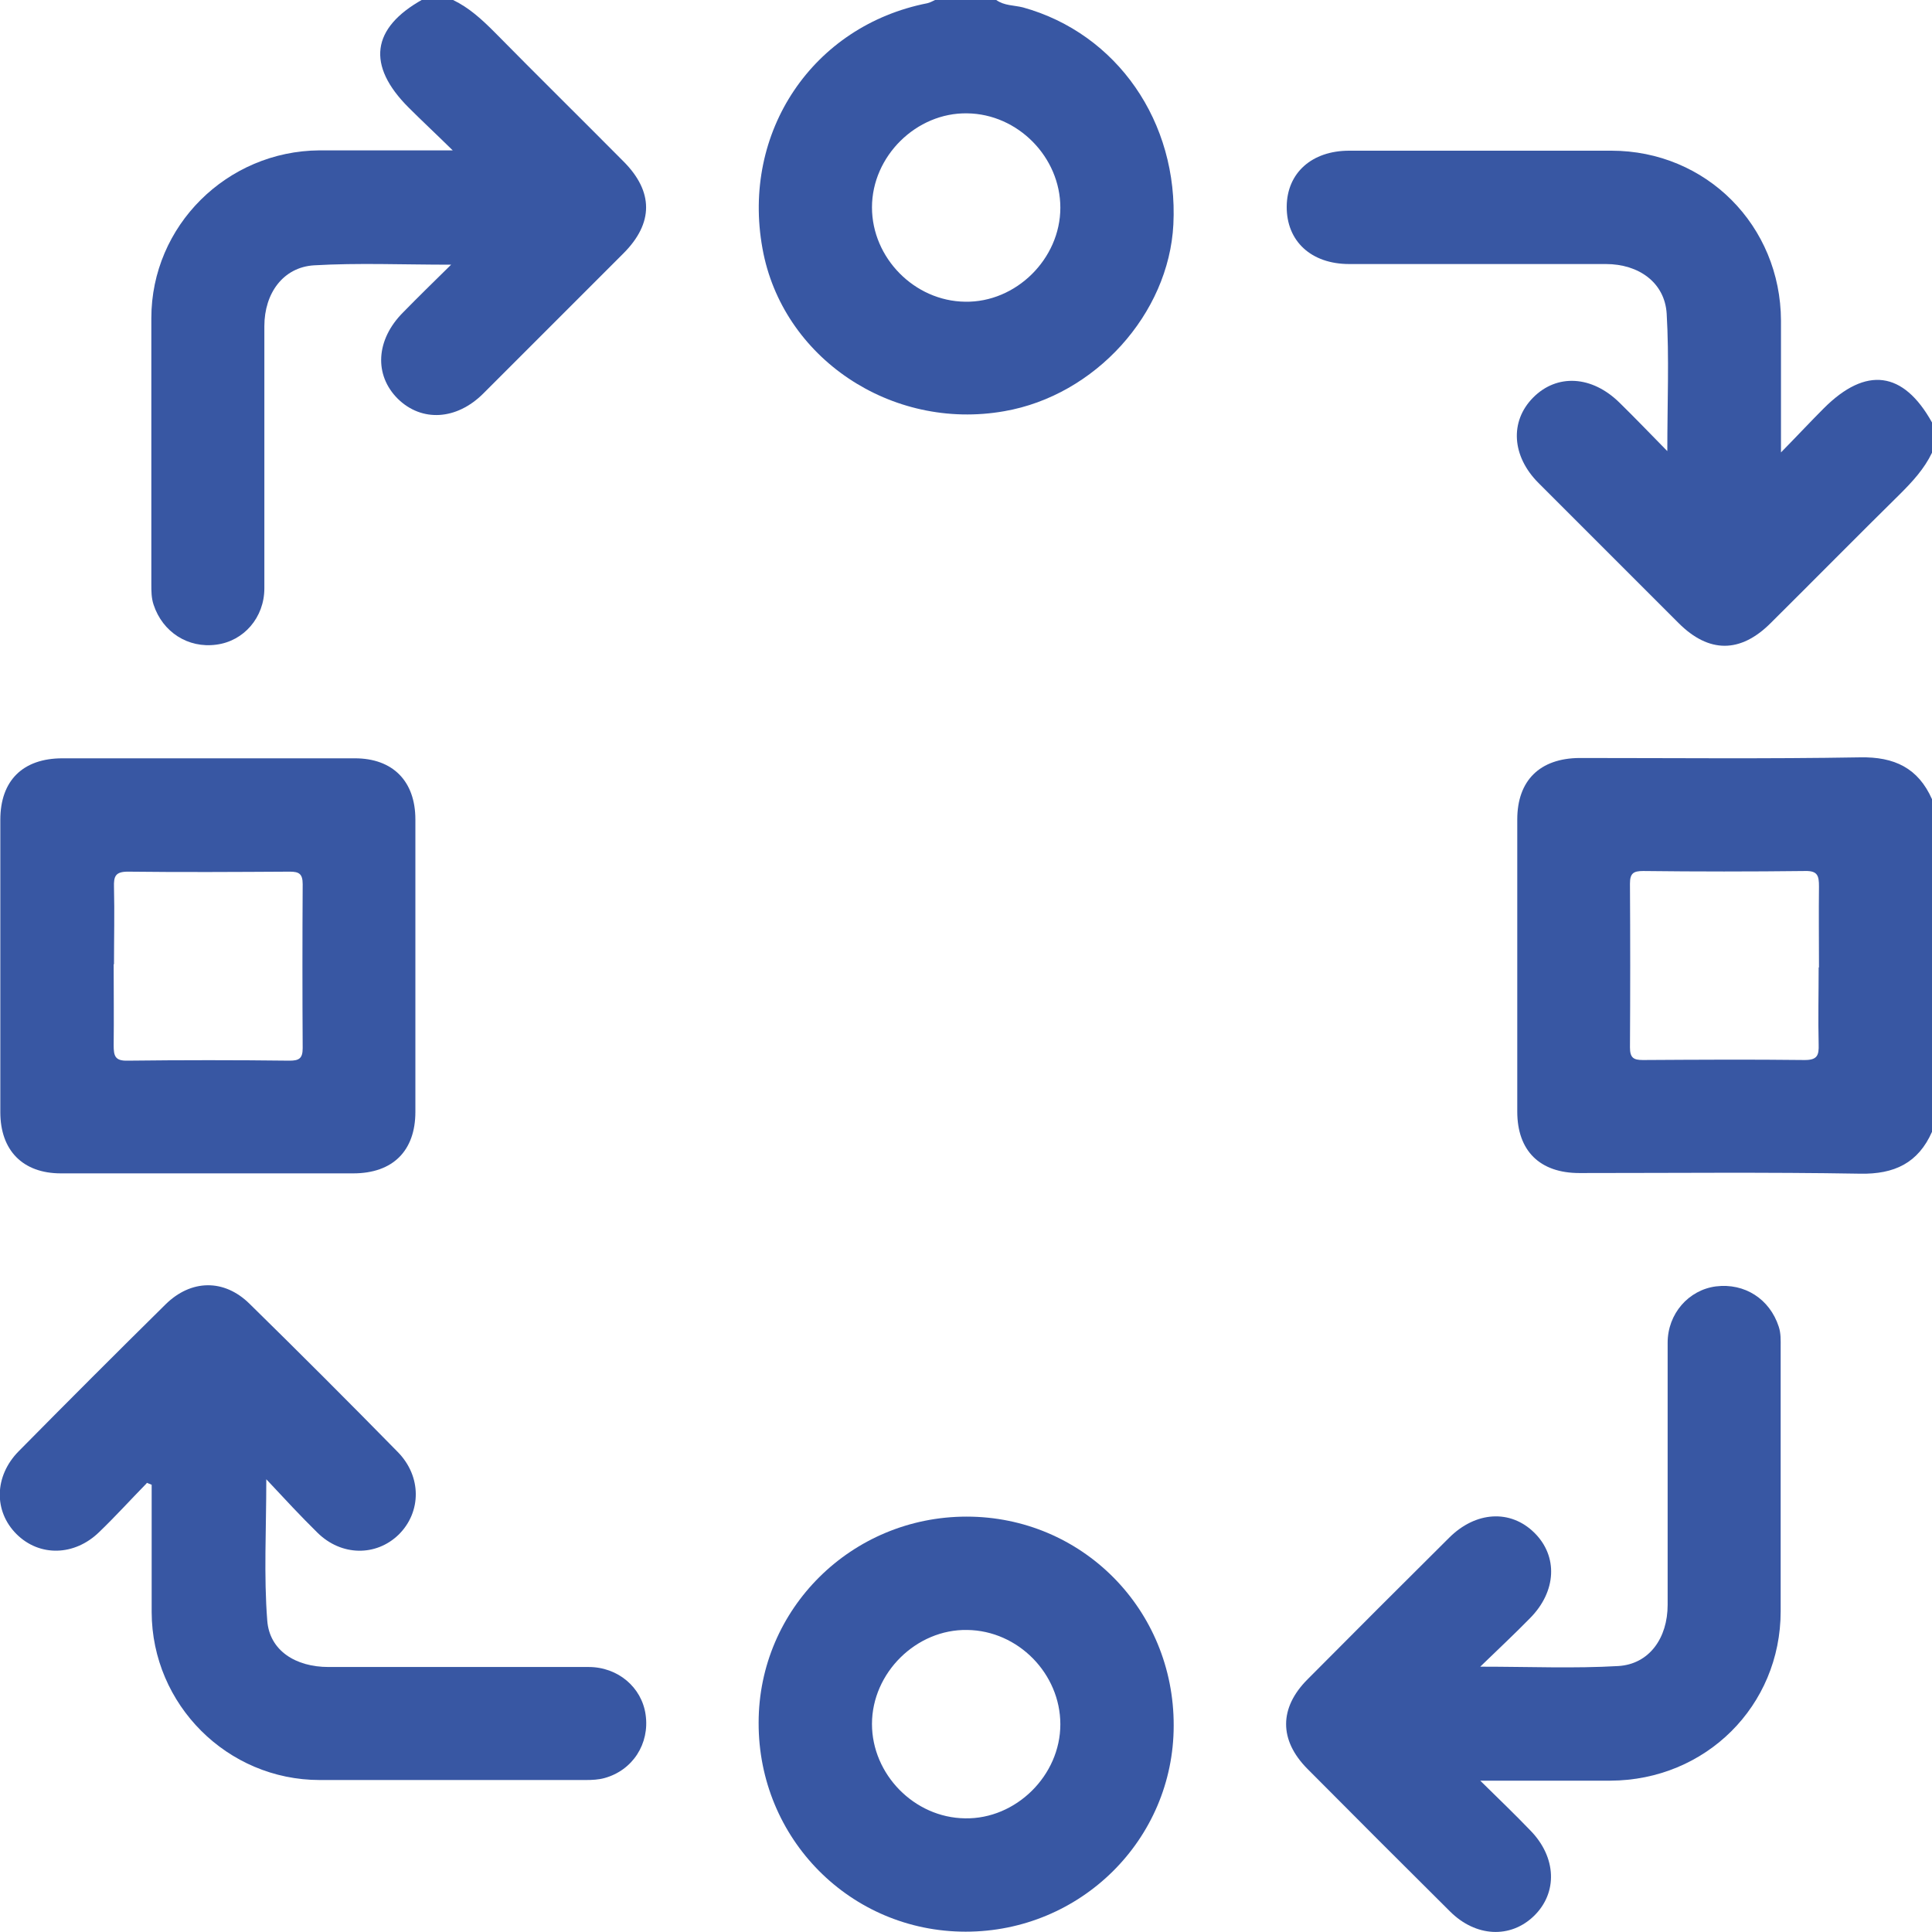
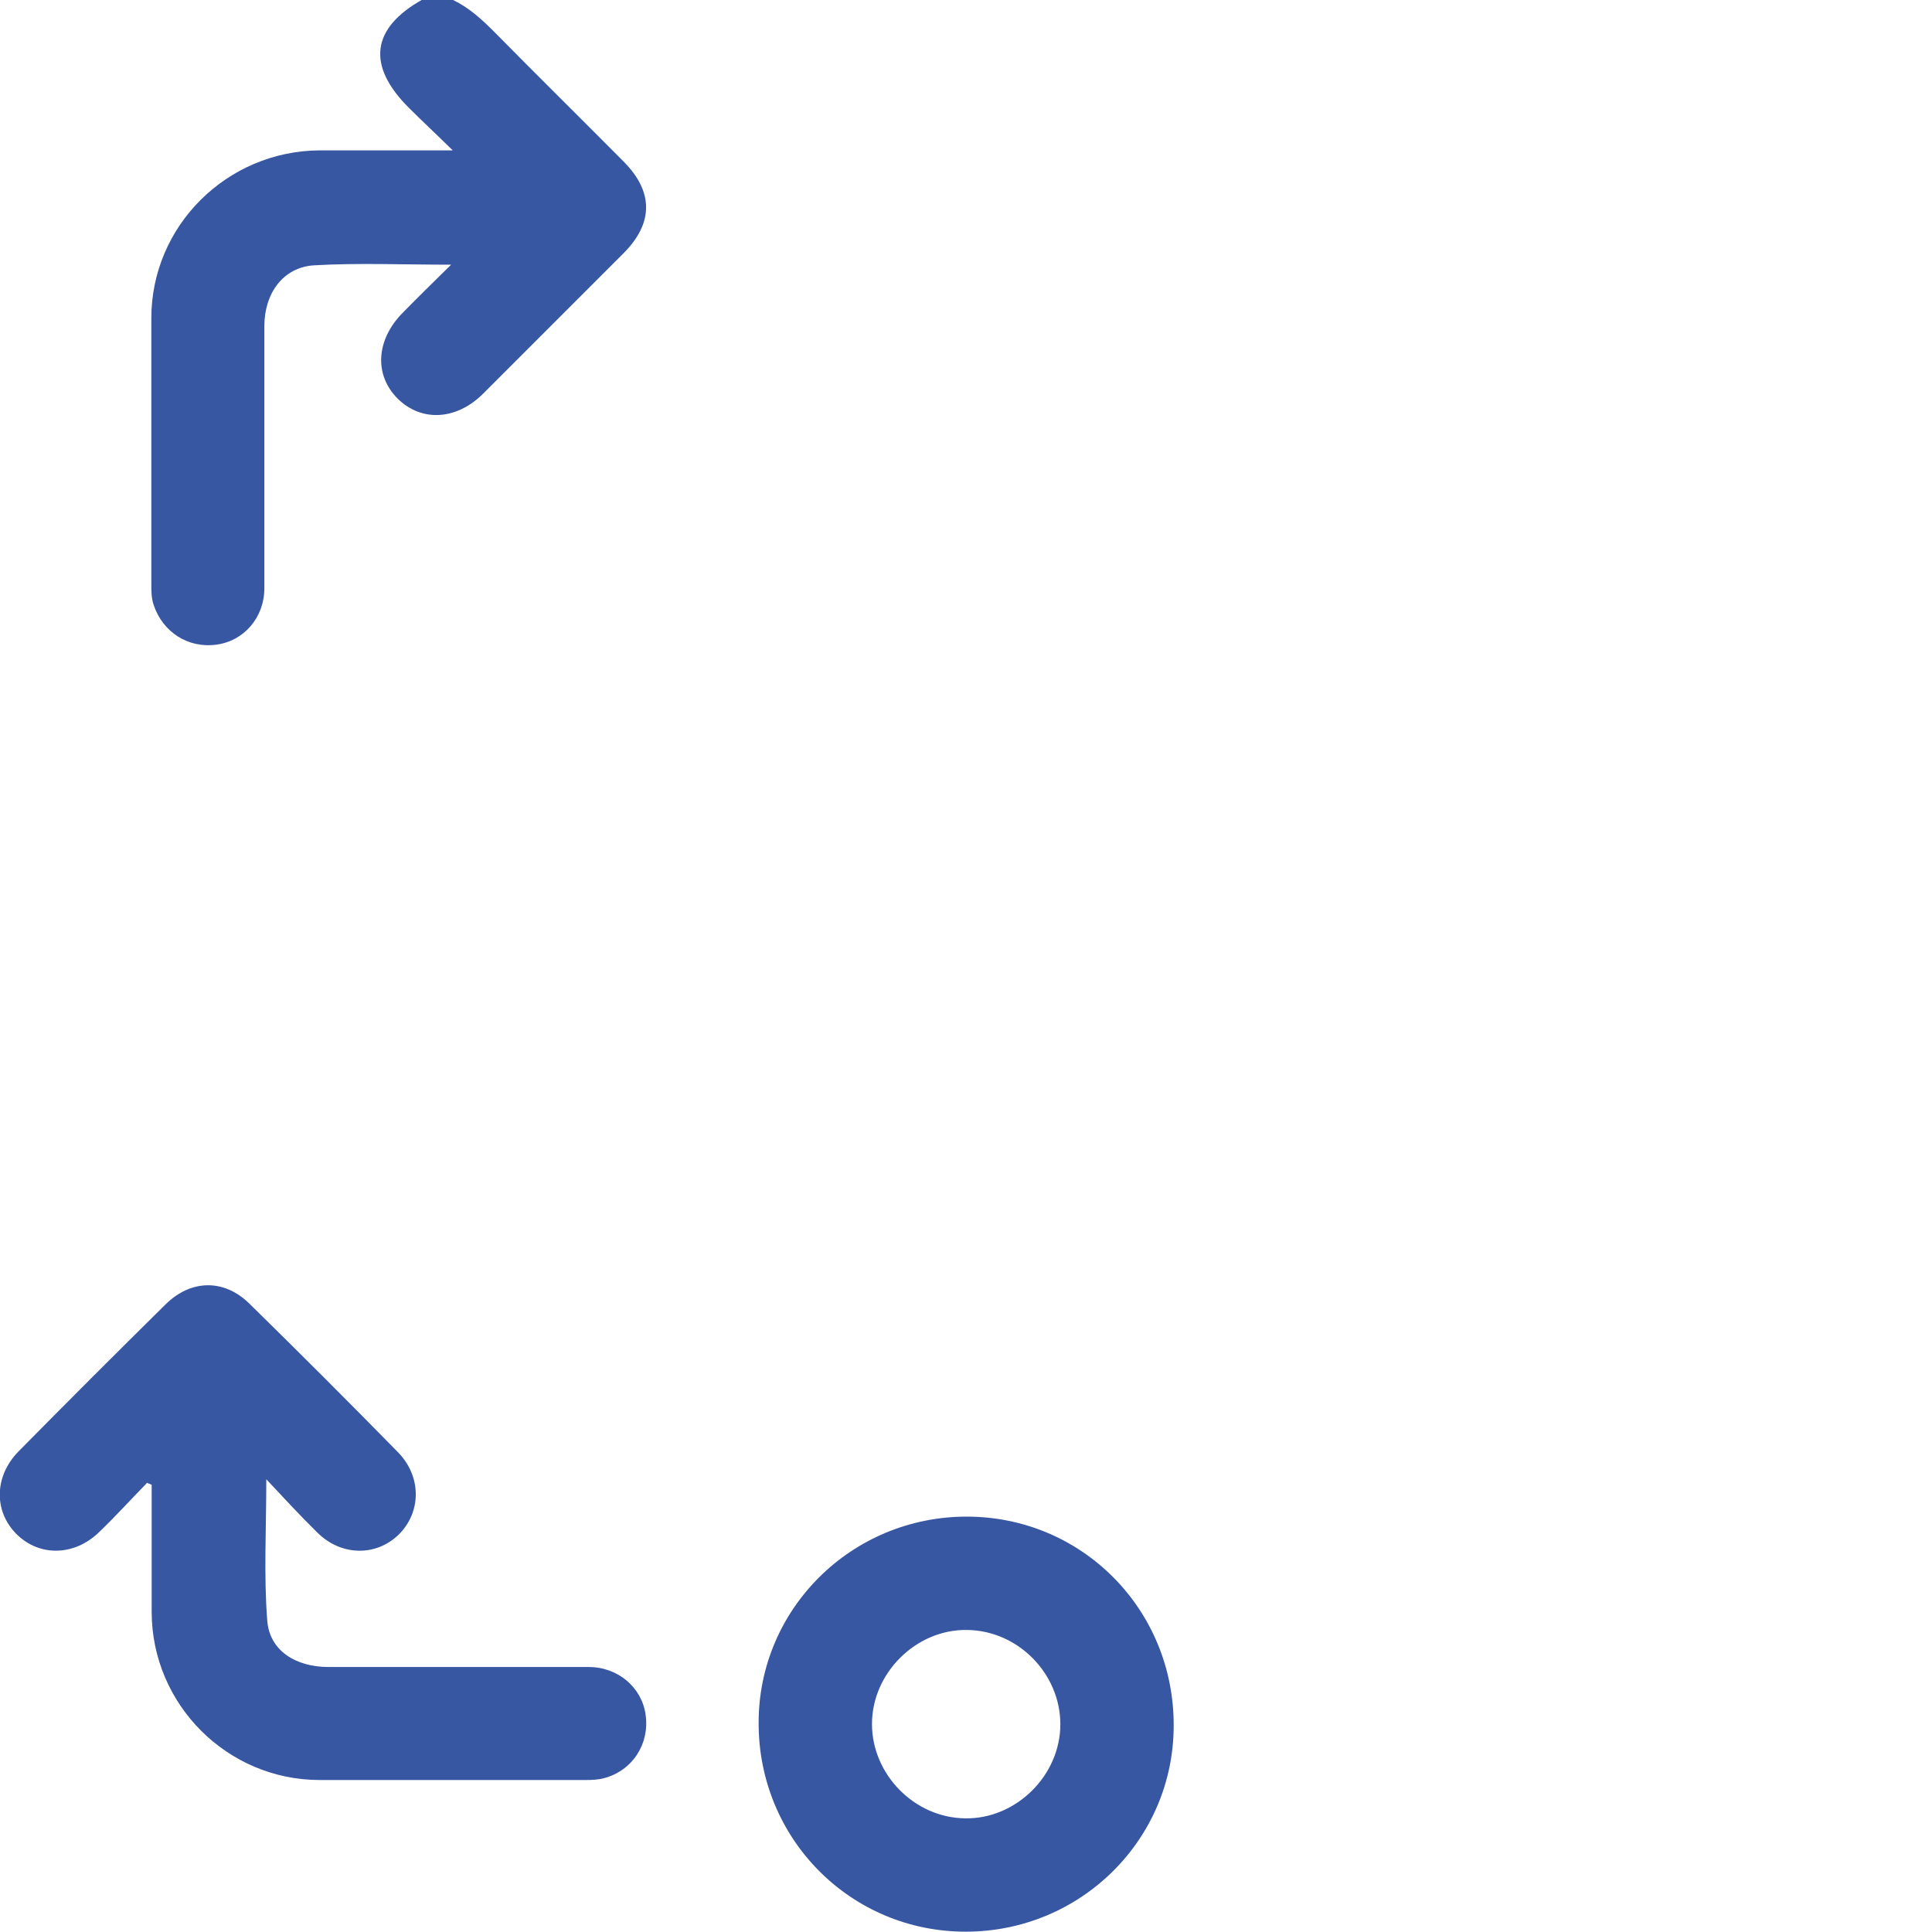
<svg xmlns="http://www.w3.org/2000/svg" viewBox="0 0 60 60">
  <defs>
    <style>.d{fill:#3857a3;}</style>
  </defs>
  <g id="a" />
  <g id="b">
    <g id="c">
      <g>
-         <path class="d" d="M60,35.15c-.43,.97-1.17,1.32-2.23,1.3-2.91-.05-5.81-.02-8.72-.02-1.23,0-1.93-.69-1.93-1.91,0-3.02,0-6.05,0-9.07,0-1.21,.7-1.9,1.93-1.91,2.91,0,5.82,.03,8.72-.02,1.06-.02,1.8,.33,2.23,1.3v10.31Zm-3.51-5.1c0-.84-.01-1.68,0-2.52,0-.33-.04-.49-.43-.48-1.68,.02-3.36,.02-5.03,0-.3,0-.41,.07-.41,.39,.01,1.7,.01,3.39,0,5.09,0,.32,.11,.39,.4,.39,1.68-.01,3.36-.02,5.03,0,.39,0,.44-.15,.43-.48-.02-.8,0-1.6,0-2.4Z" />
-         <path class="d" d="M60,14.06c-.24,.5-.6,.89-.99,1.28-1.35,1.33-2.68,2.68-4.02,4.01-.94,.94-1.92,.94-2.86,0-1.45-1.45-2.9-2.9-4.35-4.35-.83-.83-.9-1.91-.17-2.65,.74-.75,1.83-.69,2.69,.16,.47,.46,.92,.93,1.48,1.5,0-1.52,.06-2.9-.02-4.27-.06-.96-.86-1.54-1.89-1.54-2.66,0-5.31,0-7.97,0-1.18,0-1.95-.71-1.94-1.79,.01-1.04,.78-1.73,1.94-1.73,2.71,0,5.43,0,8.14,0,2.95,0,5.26,2.33,5.27,5.28,0,1.3,0,2.6,0,4.09,.53-.54,.92-.96,1.33-1.37,1.31-1.31,2.47-1.16,3.36,.44v.94Z" />
        <path class="d" d="M14.07,0c.5,.24,.89,.6,1.28,.99,1.33,1.35,2.68,2.68,4.01,4.02,.94,.94,.94,1.92,0,2.86-1.45,1.45-2.9,2.9-4.35,4.35-.83,.83-1.91,.89-2.65,.17-.75-.74-.69-1.84,.16-2.69,.46-.47,.93-.93,1.49-1.48-1.51,0-2.89-.06-4.26,.02-.95,.06-1.54,.86-1.54,1.89,0,2.71,0,5.43,0,8.14,0,.91-.64,1.64-1.49,1.75-.88,.12-1.67-.39-1.95-1.24-.07-.21-.07-.42-.07-.64,0-2.75,0-5.51,0-8.26,0-2.87,2.35-5.19,5.22-5.21,1.32,0,2.64,0,4.14,0-.54-.53-.96-.92-1.37-1.33-1.31-1.31-1.16-2.47,.44-3.36h.94Z" />
-         <path class="d" d="M30.94,0c.25,.18,.55,.16,.83,.23,2.92,.81,4.83,3.56,4.67,6.74-.14,2.78-2.43,5.31-5.25,5.8-3.51,.62-6.9-1.66-7.51-5.05-.66-3.62,1.56-6.92,5.12-7.62,.09-.02,.17-.07,.26-.11h1.87Zm1.99,6.45c0-1.57-1.32-2.91-2.89-2.93-1.58-.03-2.96,1.33-2.96,2.92,0,1.57,1.32,2.91,2.89,2.93,1.58,.03,2.96-1.33,2.96-2.92Z" />
-         <path class="d" d="M6.46,36.44c-1.52,0-3.04,0-4.57,0-1.18,0-1.88-.71-1.88-1.9,0-3.03,0-6.05,0-9.08,0-1.22,.7-1.91,1.93-1.91,3.03,0,6.05,0,9.08,0,1.18,0,1.88,.71,1.88,1.9,0,3.03,0,6.05,0,9.08,0,1.21-.7,1.91-1.93,1.91-1.5,0-3.01,0-4.51,0Zm-2.93-6.5c0,.84,.01,1.68,0,2.52,0,.33,.04,.49,.43,.48,1.68-.02,3.36-.02,5.03,0,.3,0,.41-.07,.41-.39-.01-1.7-.01-3.39,0-5.09,0-.32-.11-.39-.4-.39-1.68,.01-3.36,.02-5.03,0-.39,0-.44,.15-.43,.48,.02,.8,0,1.6,0,2.4Z" />
-         <path class="d" d="M45.97,55.3c.6,.59,1.09,1.06,1.56,1.55,.81,.83,.85,1.93,.11,2.65-.73,.71-1.81,.66-2.61-.14-1.48-1.47-2.96-2.95-4.43-4.43-.88-.89-.88-1.89,.01-2.78,1.46-1.47,2.92-2.93,4.39-4.39,.83-.83,1.91-.89,2.65-.16,.74,.73,.69,1.82-.13,2.65-.47,.48-.96,.94-1.55,1.51,1.54,0,2.92,.06,4.29-.02,.96-.06,1.53-.87,1.53-1.9,0-2.71,0-5.43,0-8.14,0-.9,.65-1.64,1.5-1.75,.89-.11,1.67,.39,1.95,1.25,.07,.21,.06,.42,.06,.64,0,2.73,0,5.47,0,8.2,0,2.94-2.33,5.25-5.29,5.26-1.29,0-2.58,0-4.05,0Z" />
        <path class="d" d="M4.55,46.07c-.49,.5-.96,1.02-1.47,1.51-.77,.75-1.86,.77-2.57,.06-.71-.71-.69-1.8,.07-2.57,1.51-1.53,3.03-3.05,4.56-4.56,.79-.78,1.82-.8,2.61-.02,1.55,1.52,3.08,3.05,4.6,4.6,.75,.76,.74,1.87,.03,2.57-.7,.68-1.78,.67-2.52-.06-.51-.5-1-1.03-1.59-1.66,0,1.57-.08,2.99,.03,4.39,.07,.93,.88,1.44,1.9,1.44,2.69,0,5.39,0,8.08,0,.91,0,1.65,.63,1.77,1.48,.13,.9-.4,1.73-1.28,1.97-.18,.05-.38,.06-.58,.06-2.75,0-5.51,0-8.26,0-2.87,0-5.21-2.34-5.22-5.21,0-1.32,0-2.64,0-3.96l-.15-.06Z" />
        <path class="d" d="M29.99,59.99c-3.58,0-6.44-2.89-6.43-6.49,0-3.54,2.89-6.4,6.46-6.4,3.58,0,6.44,2.88,6.43,6.49,0,3.54-2.89,6.4-6.46,6.4Zm2.94-6.44c0-1.57-1.31-2.91-2.89-2.93-1.58-.03-2.96,1.33-2.96,2.92,0,1.56,1.31,2.91,2.89,2.93,1.58,.03,2.96-1.33,2.96-2.92Z" />
      </g>
    </g>
  </g>
</svg>